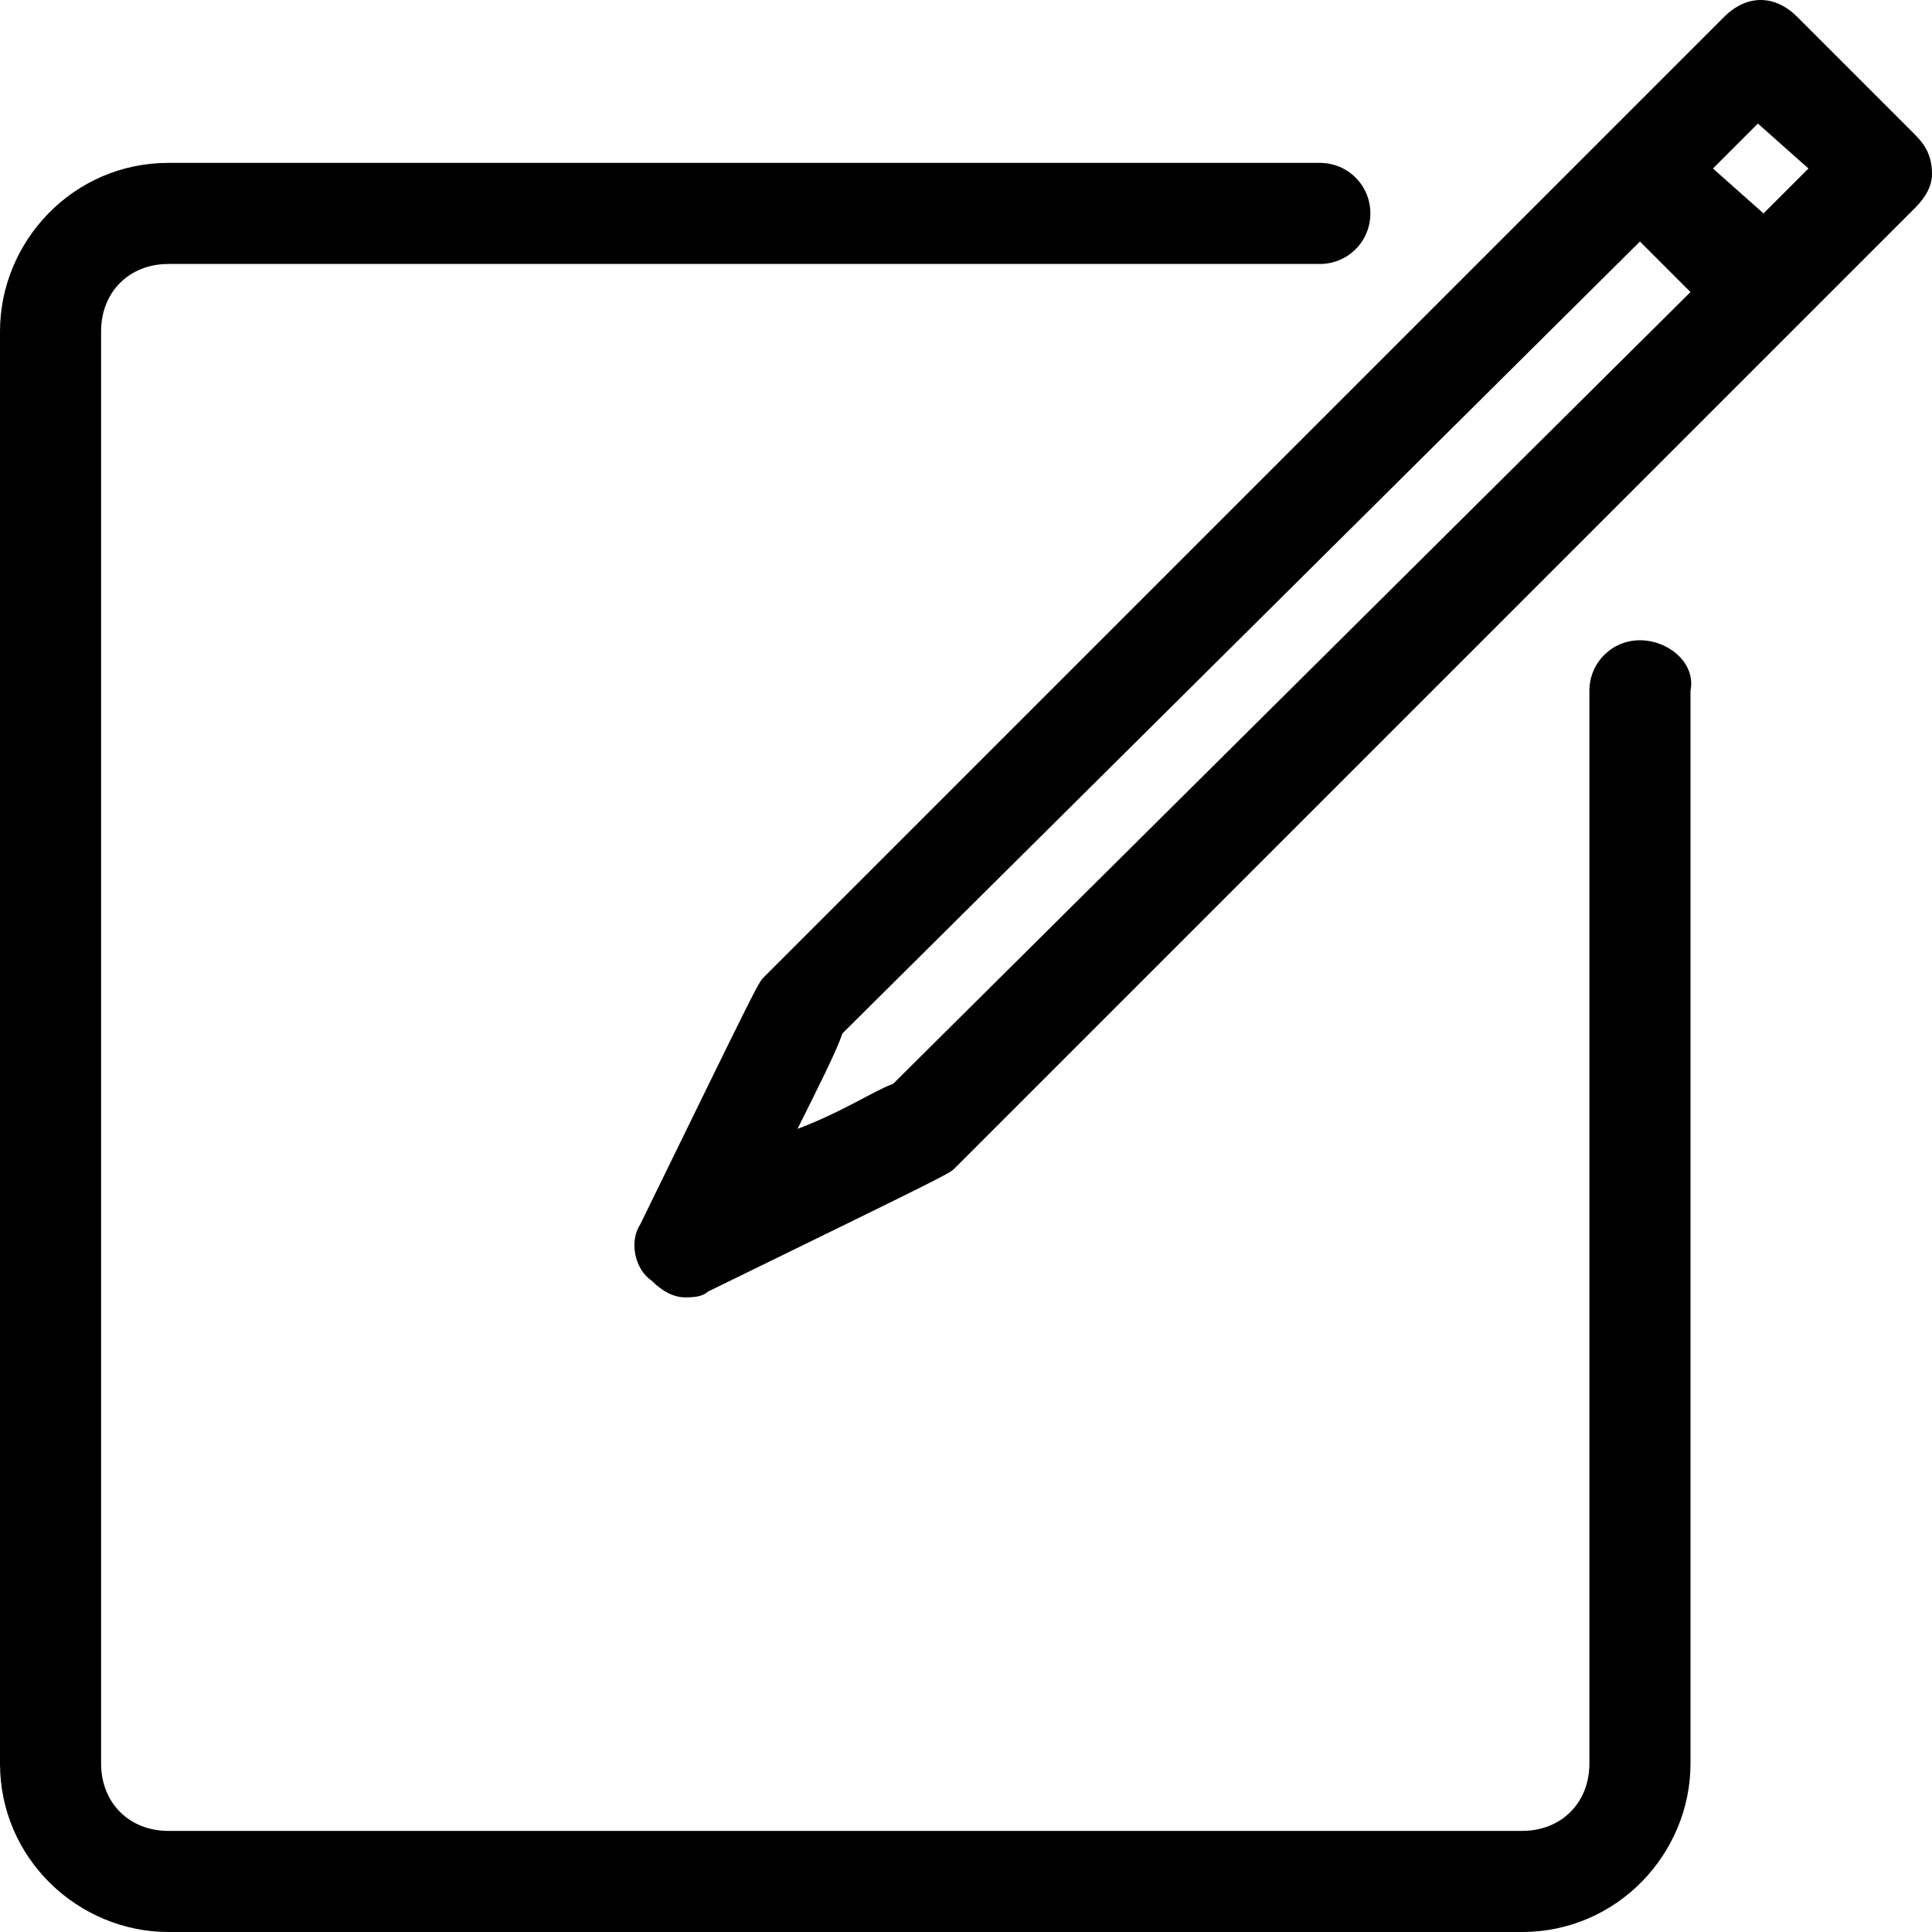
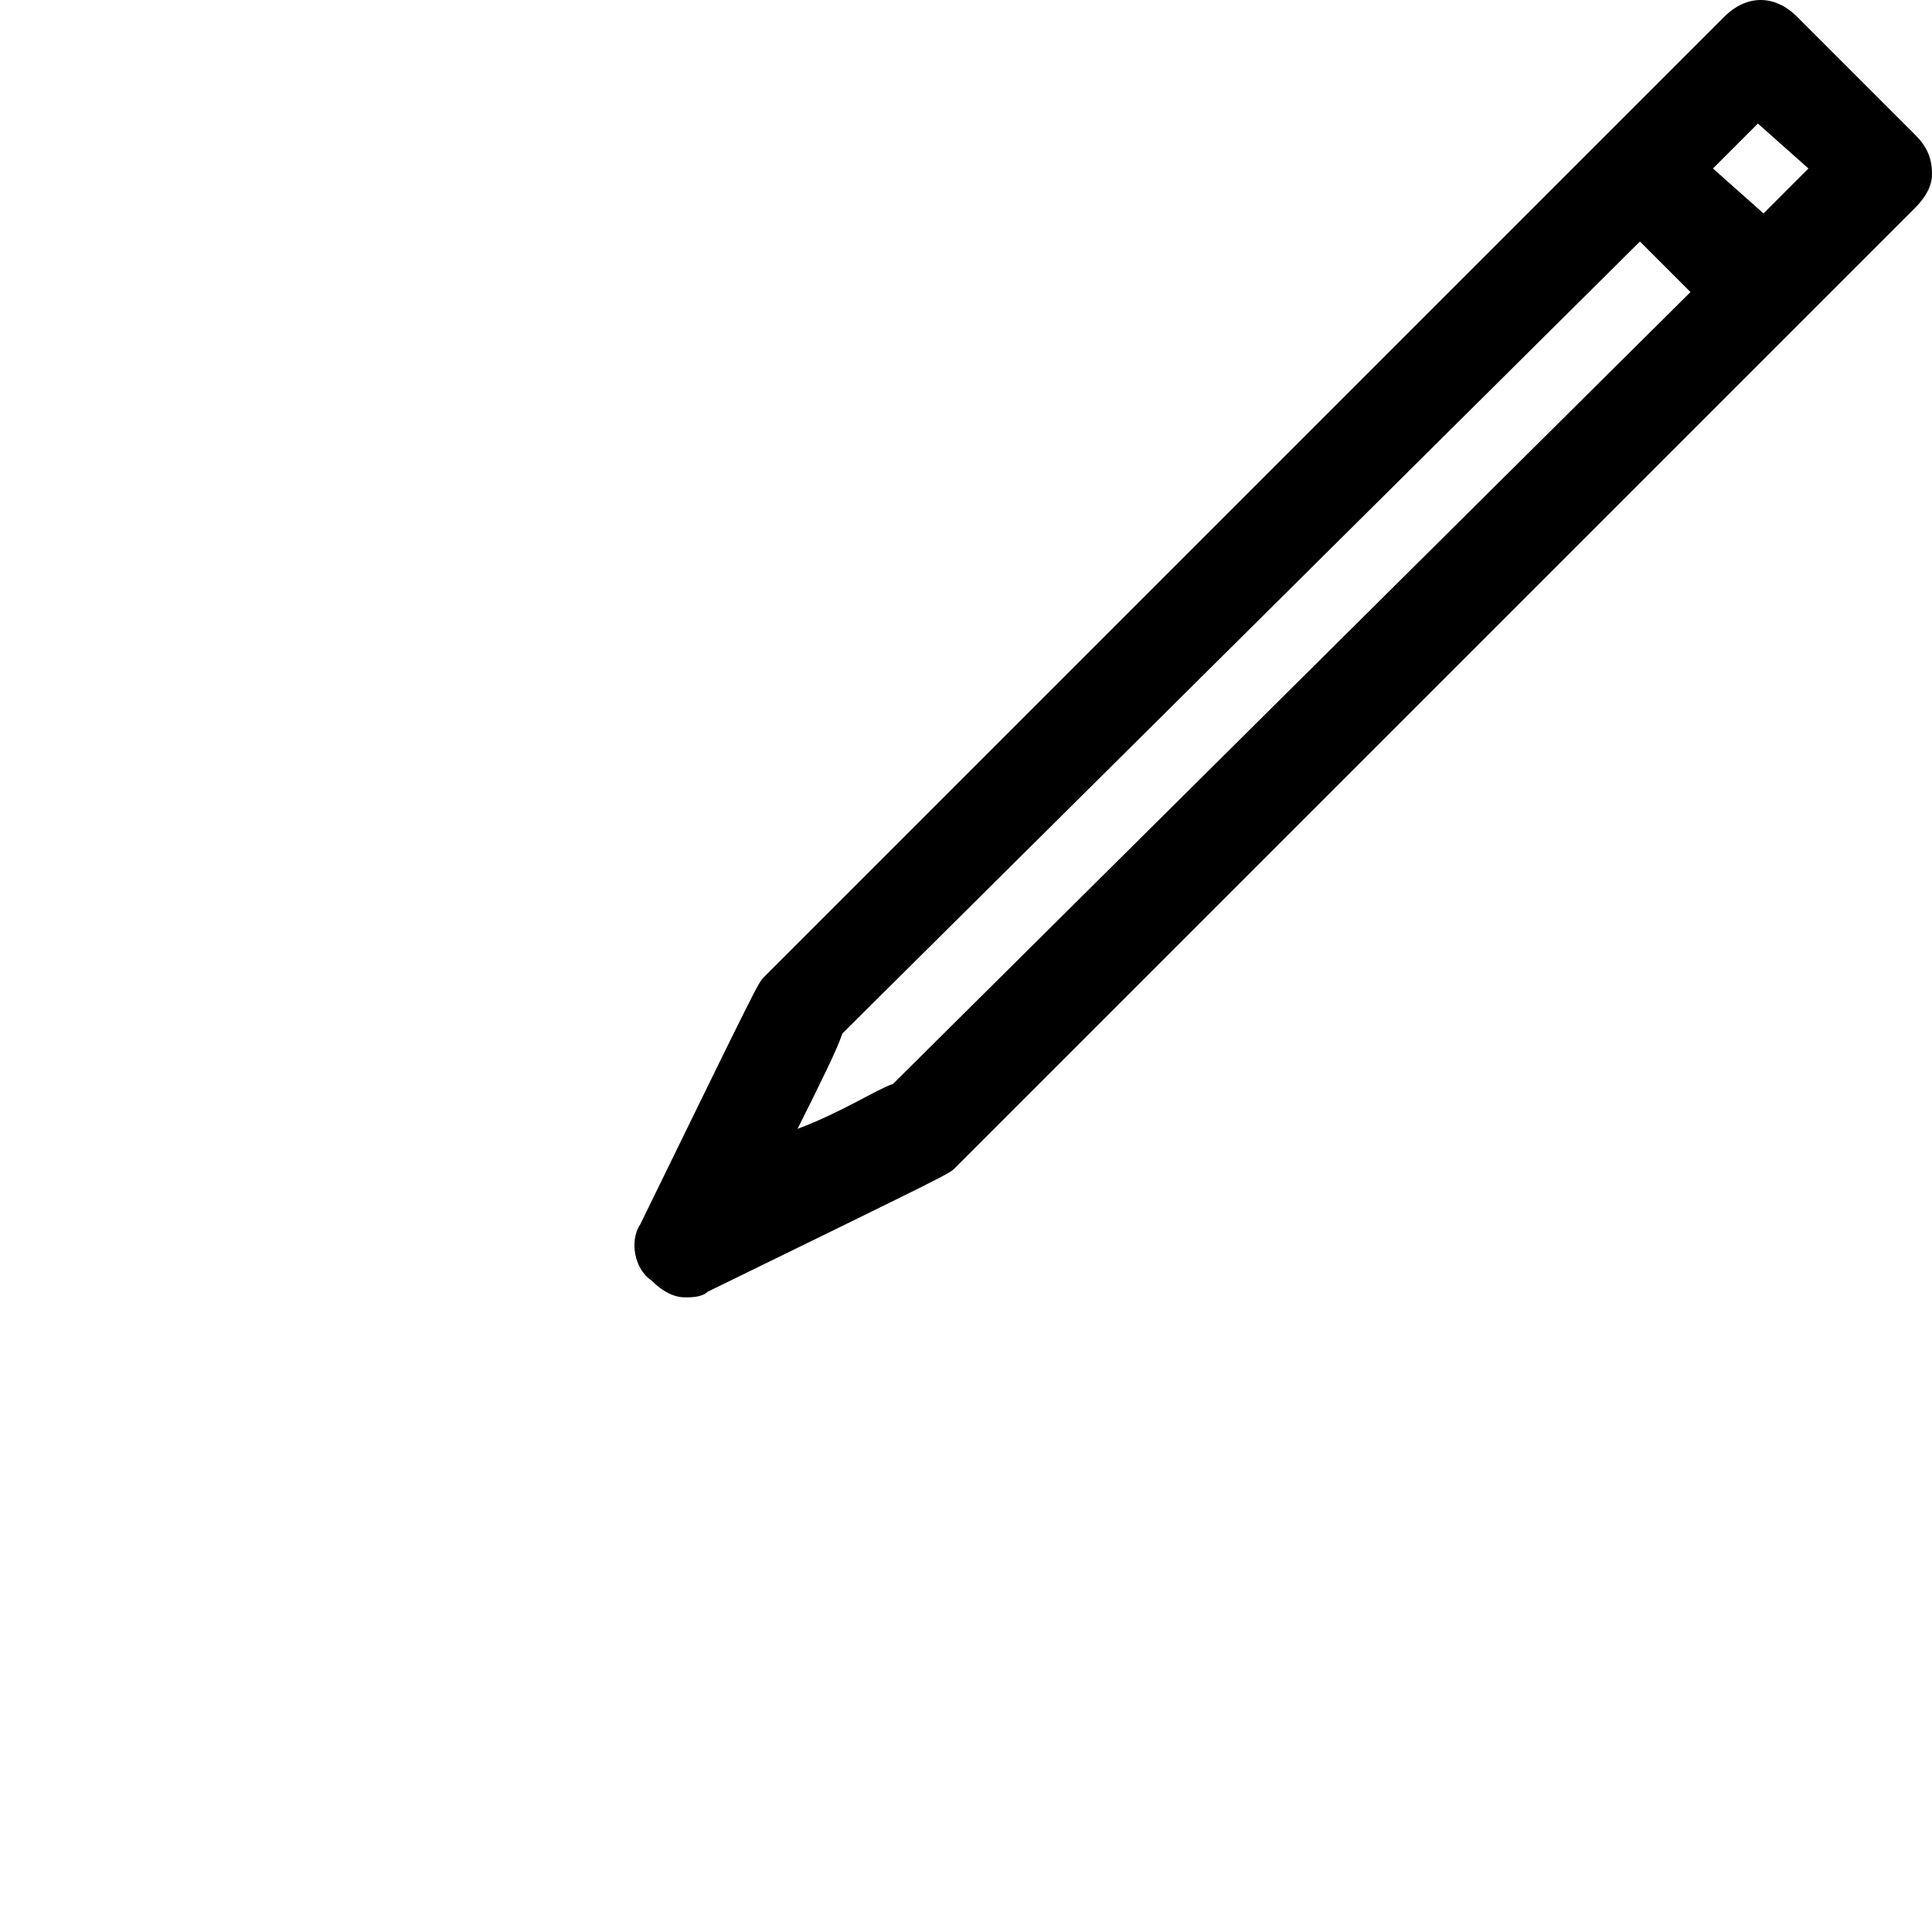
<svg xmlns="http://www.w3.org/2000/svg" version="1.1" id="Layer_1" x="0px" y="0px" viewBox="0 0 34.4 34.4" style="enable-background:new 0 0 34.4 34.4;" xml:space="preserve">
  <style type="text/css"> .st0{fill:#FFCC20;} .st1{fill-rule:evenodd;clip-rule:evenodd;stroke:#000000;stroke-width:0.4;} .st2{filter:url(#Adobe_OpacityMaskFilter);} .st3{fill-rule:evenodd;clip-rule:evenodd;fill:#FFFFFF;} .st4{mask:url(#mask-2_2_);fill-rule:evenodd;clip-rule:evenodd;stroke:#000000;stroke-width:0.4;} .st5{filter:url(#Adobe_OpacityMaskFilter_1_);} .st6{mask:url(#mask-2_3_);} .st7{filter:url(#Adobe_OpacityMaskFilter_2_);} .st8{mask:url(#mask-2_5_);} .st9{fill:none;stroke:#000000;stroke-width:2;} .st10{filter:url(#Adobe_OpacityMaskFilter_3_);} .st11{mask:url(#mask-2_4_);fill:none;stroke:#000000;stroke-width:2;} .st12{filter:url(#Adobe_OpacityMaskFilter_4_);} .st13{mask:url(#mask-2_1_);fill:none;stroke:#000000;stroke-width:2;} .st14{filter:url(#Adobe_OpacityMaskFilter_5_);} .st15{mask:url(#mask-2_8_);fill-rule:evenodd;clip-rule:evenodd;stroke:#000000;stroke-width:0.4;} .st16{filter:url(#Adobe_OpacityMaskFilter_6_);} .st17{mask:url(#mask-2_7_);} .st18{filter:url(#Adobe_OpacityMaskFilter_7_);} .st19{mask:url(#mask-2_6_);} </style>
  <g>
-     <path d="M29.2,11.4c-0.5,0-0.9,0.4-0.9,0.9v19.1c0,0.7-0.5,1.2-1.2,1.2H3c-0.7,0-1.2-0.5-1.2-1.2V5.9c0-0.7,0.5-1.2,1.2-1.2h20.5 c0.5,0,0.9-0.4,0.9-0.9c0-0.5-0.4-0.9-0.9-0.9H3c-1.7,0-3,1.4-3,3v25.5c0,1.7,1.4,3,3,3h24.1c1.7,0,3-1.4,3-3V12.3 C30.2,11.8,29.7,11.4,29.2,11.4z" />
    <path d="M34.1,2.4L32,0.3c-0.4-0.4-0.9-0.4-1.3,0l-17,17c0,0-0.1,0.1-0.1,0.1c-0.1,0.1-0.1,0.1-2.2,4.4c-0.2,0.3-0.1,0.8,0.2,1 c0.2,0.2,0.4,0.3,0.6,0.3c0.1,0,0.3,0,0.4-0.1c4.3-2.1,4.3-2.1,4.4-2.2c0,0,0.1-0.1,0.1-0.1l17-17c0.2-0.2,0.3-0.4,0.3-0.6 C34.4,2.8,34.3,2.6,34.1,2.4z M30.1,5.2L15.9,19.3c-0.3,0.1-0.9,0.5-1.7,0.8c0.4-0.8,0.7-1.4,0.8-1.7L29.2,4.3L30.1,5.2z M32.2,3 l-0.8,0.8L30.5,3l0.8-0.8L32.2,3z" />
  </g>
</svg>